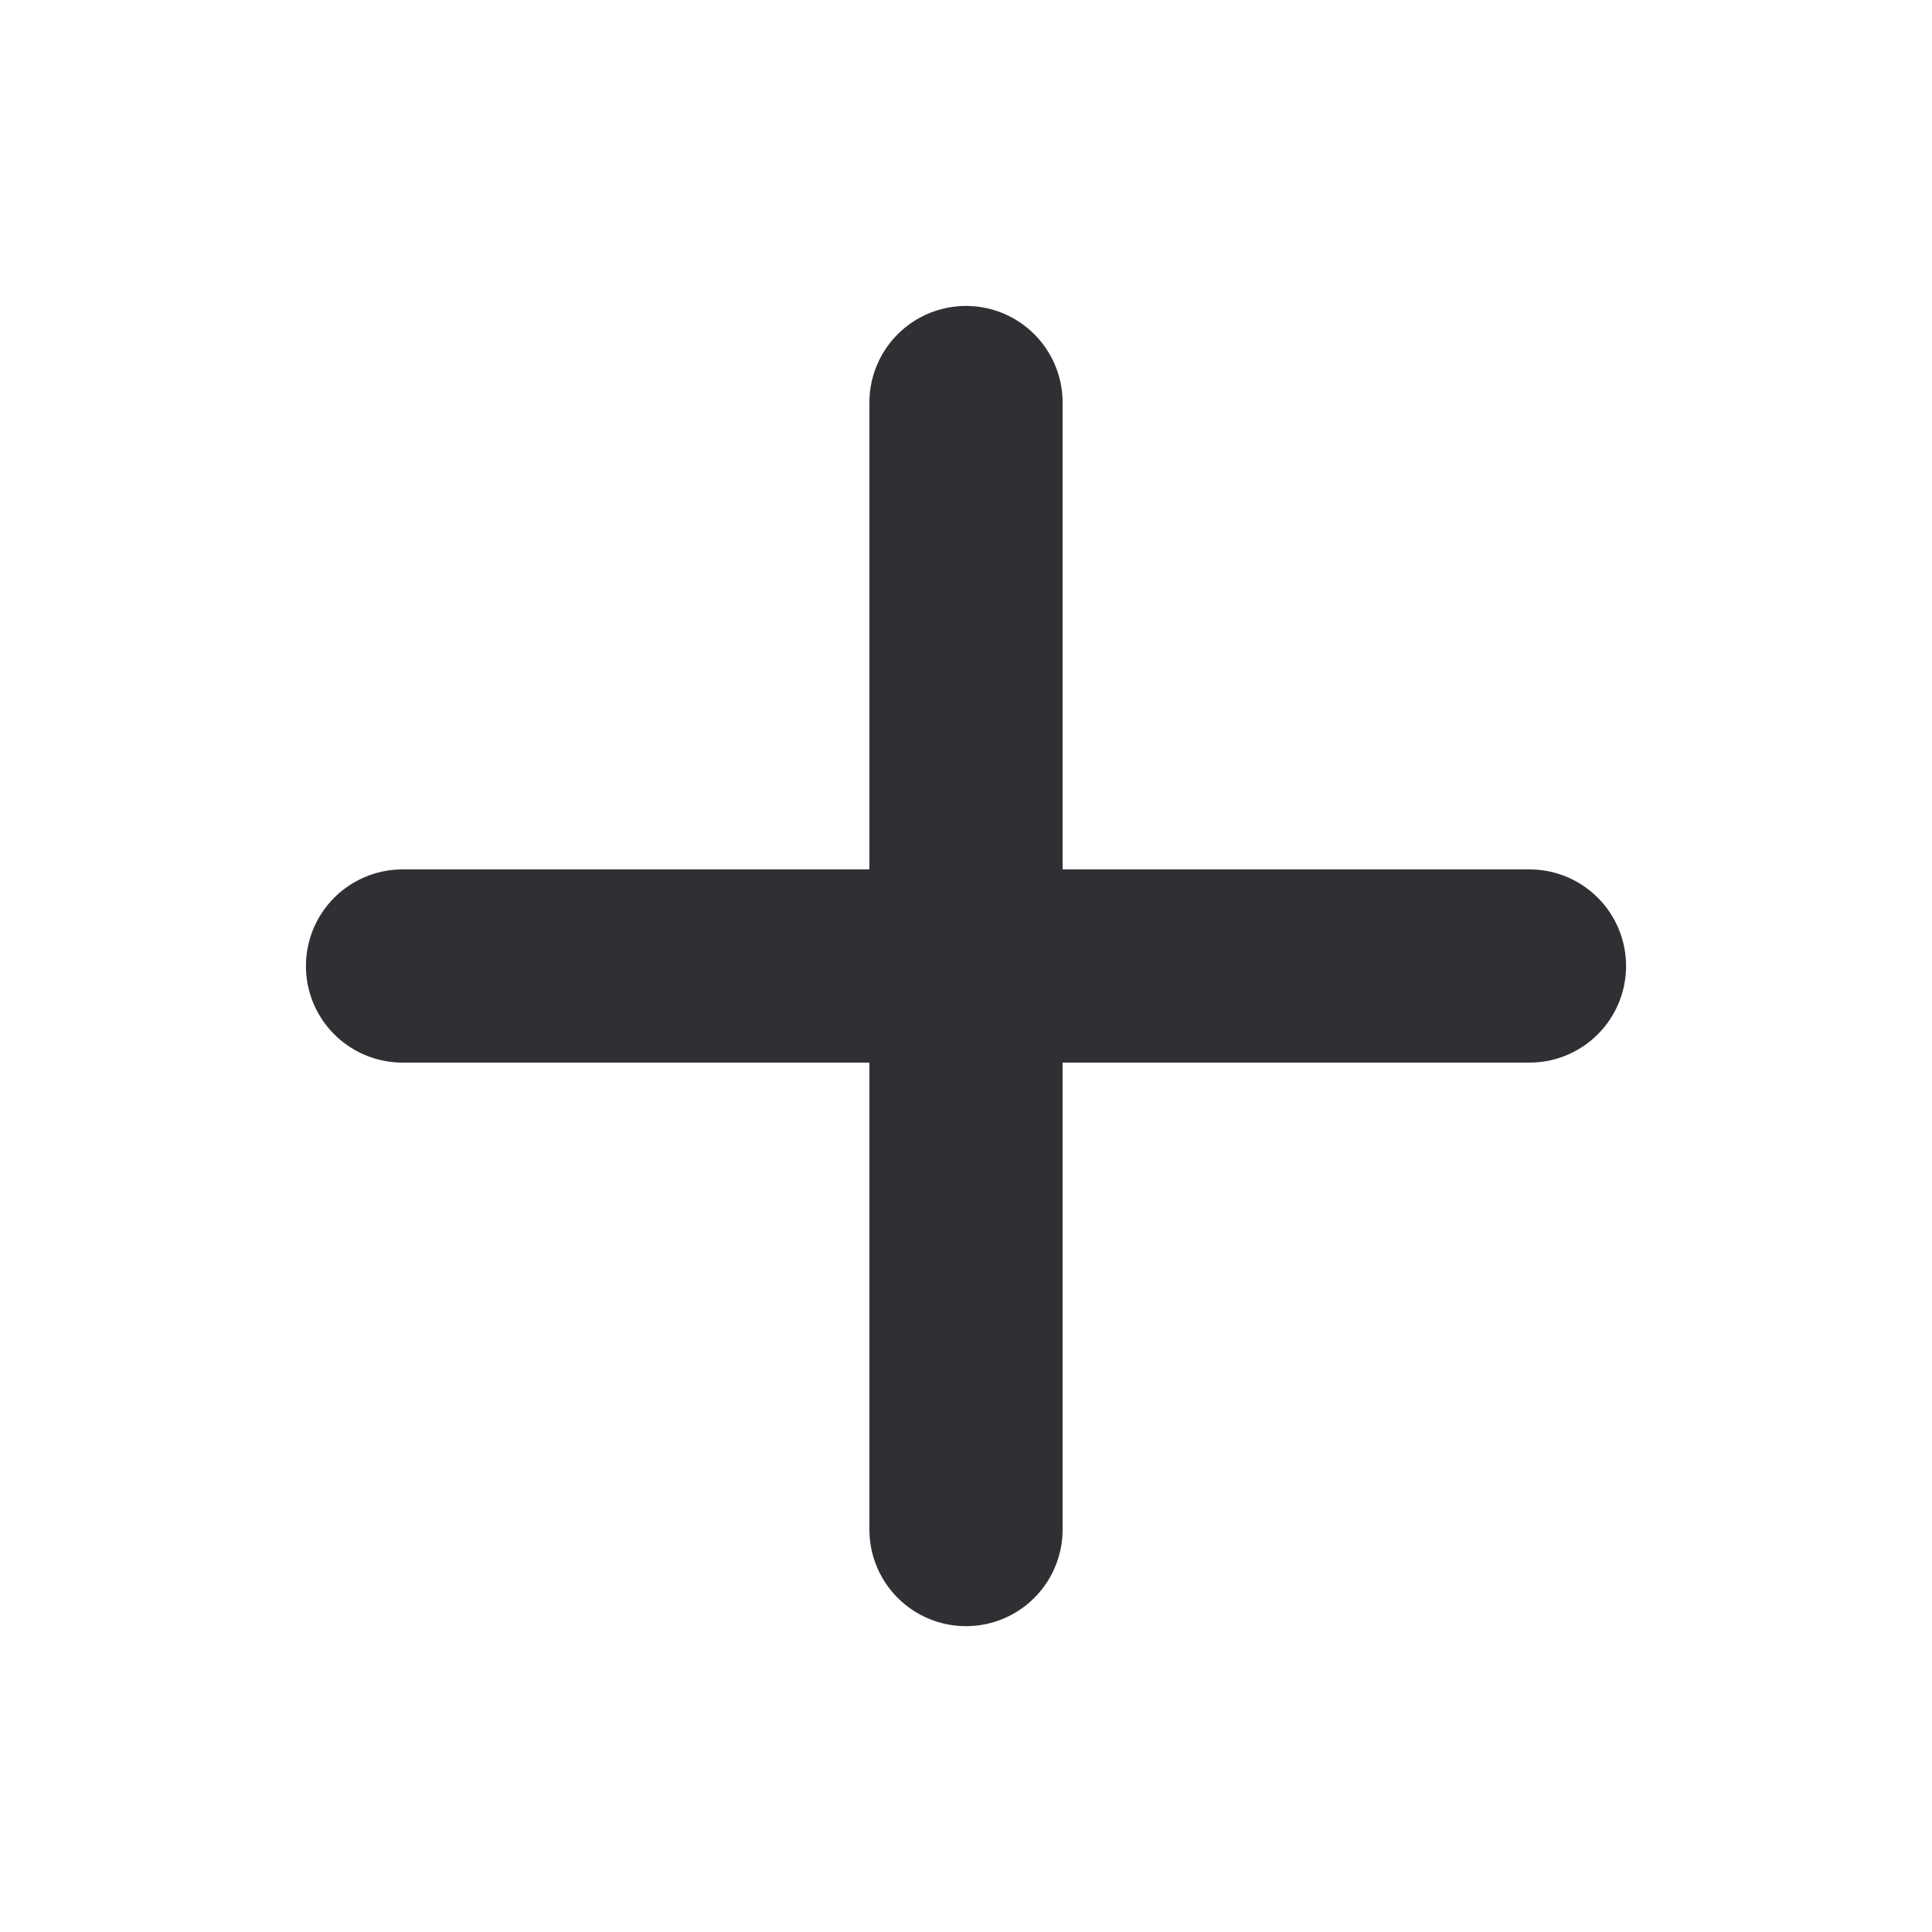
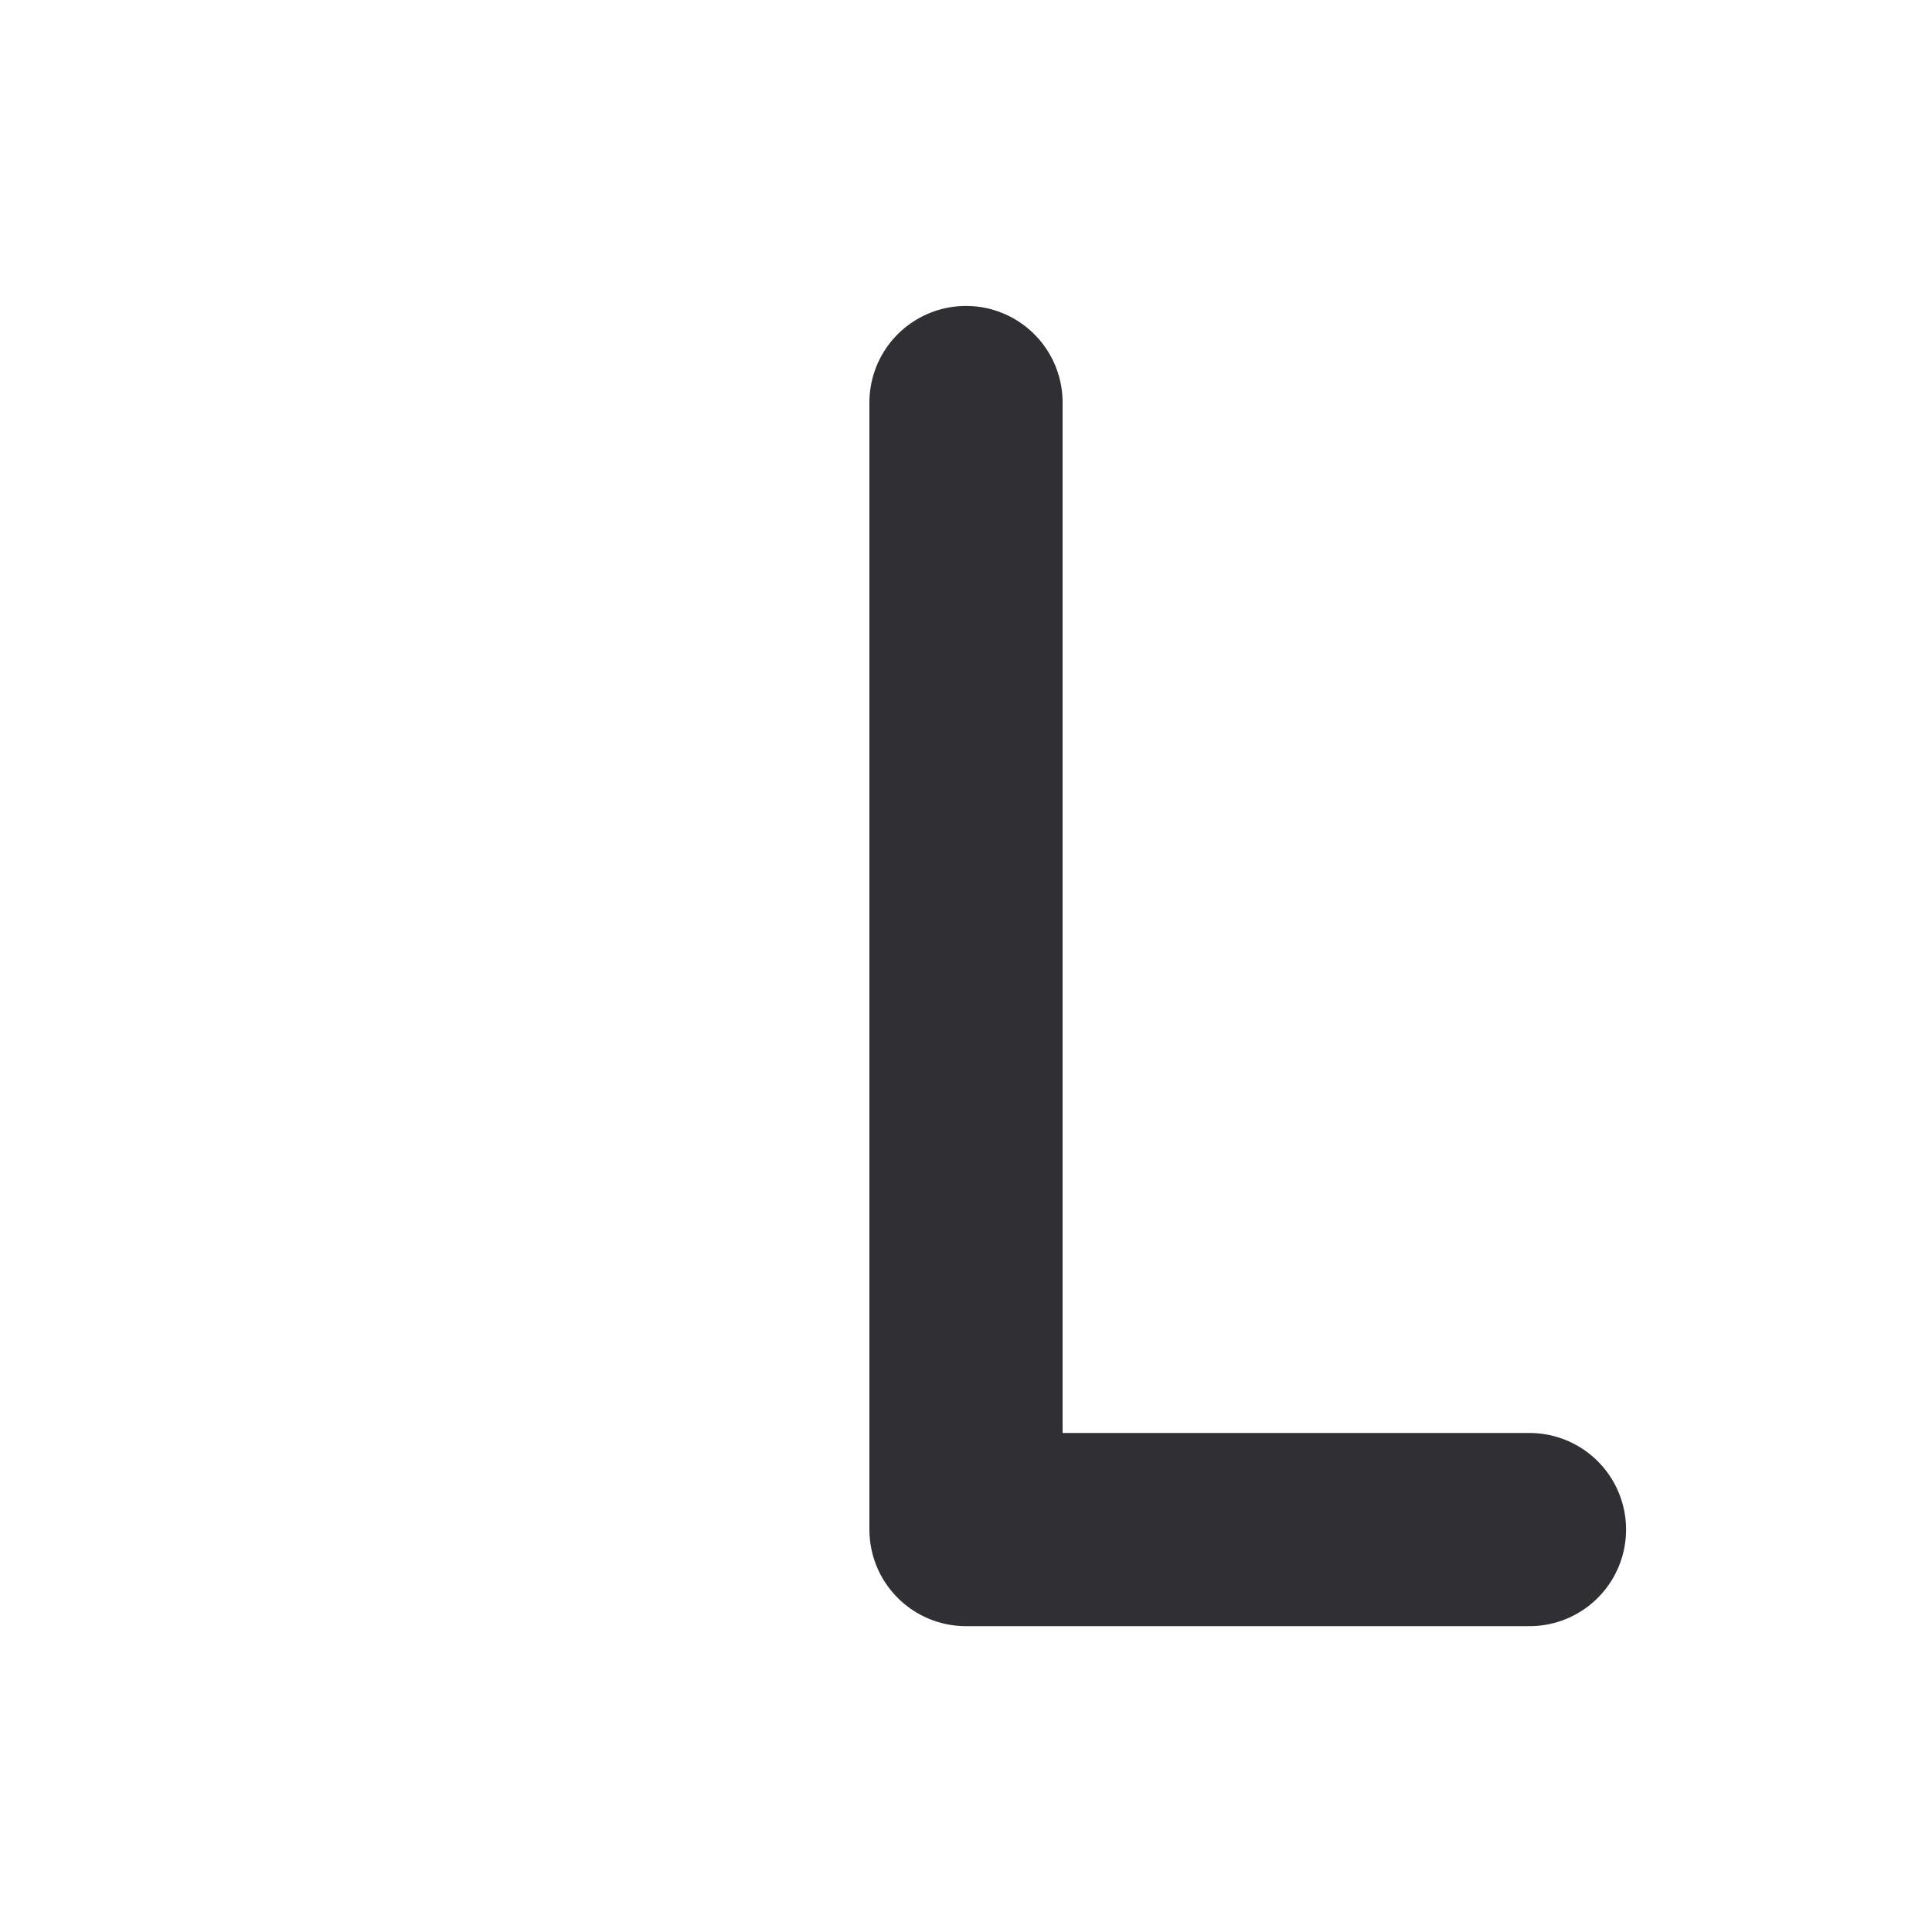
<svg xmlns="http://www.w3.org/2000/svg" width="20" height="20" viewBox="0 0 20 20" fill="none">
-   <path d="M10 4.167V15.834M4.167 10H15.833" stroke="#302F33" stroke-width="2" stroke-linecap="round" stroke-linejoin="round" />
+   <path d="M10 4.167V15.834H15.833" stroke="#302F33" stroke-width="2" stroke-linecap="round" stroke-linejoin="round" />
</svg>